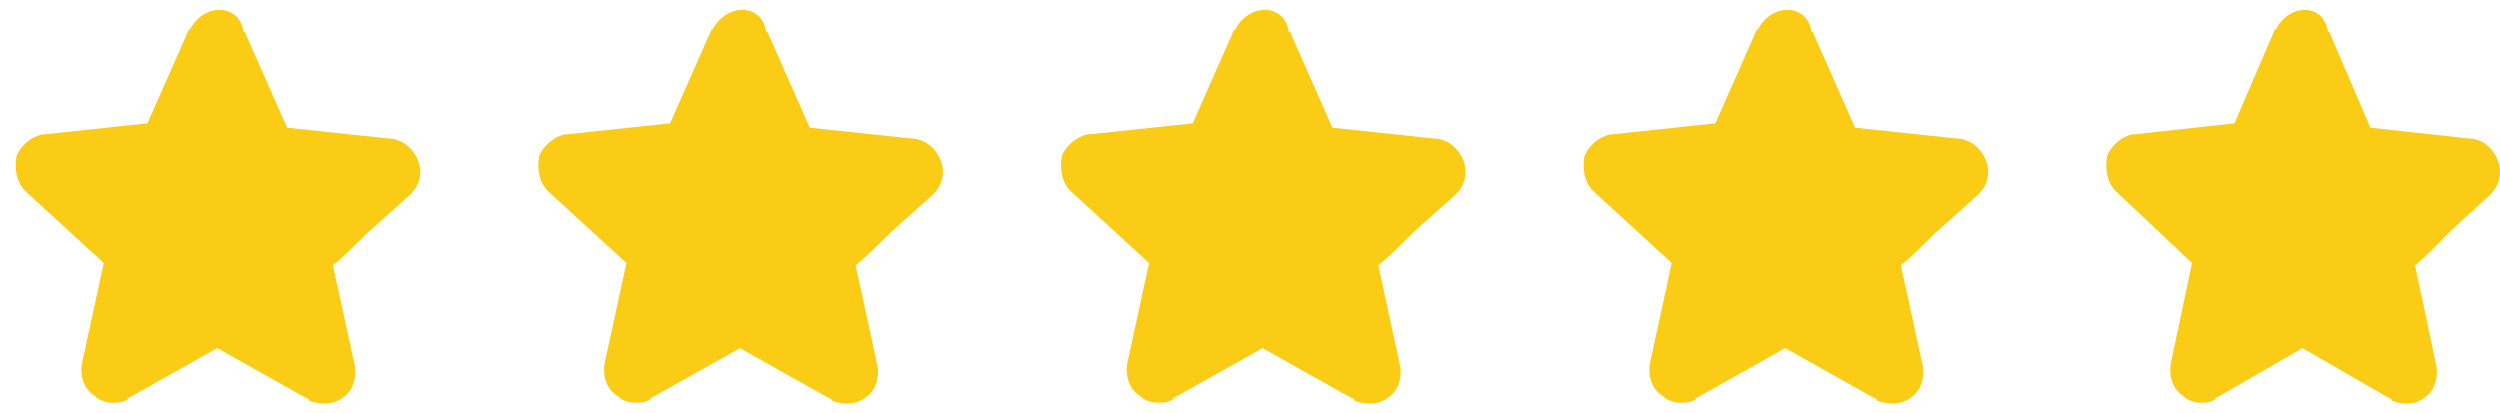
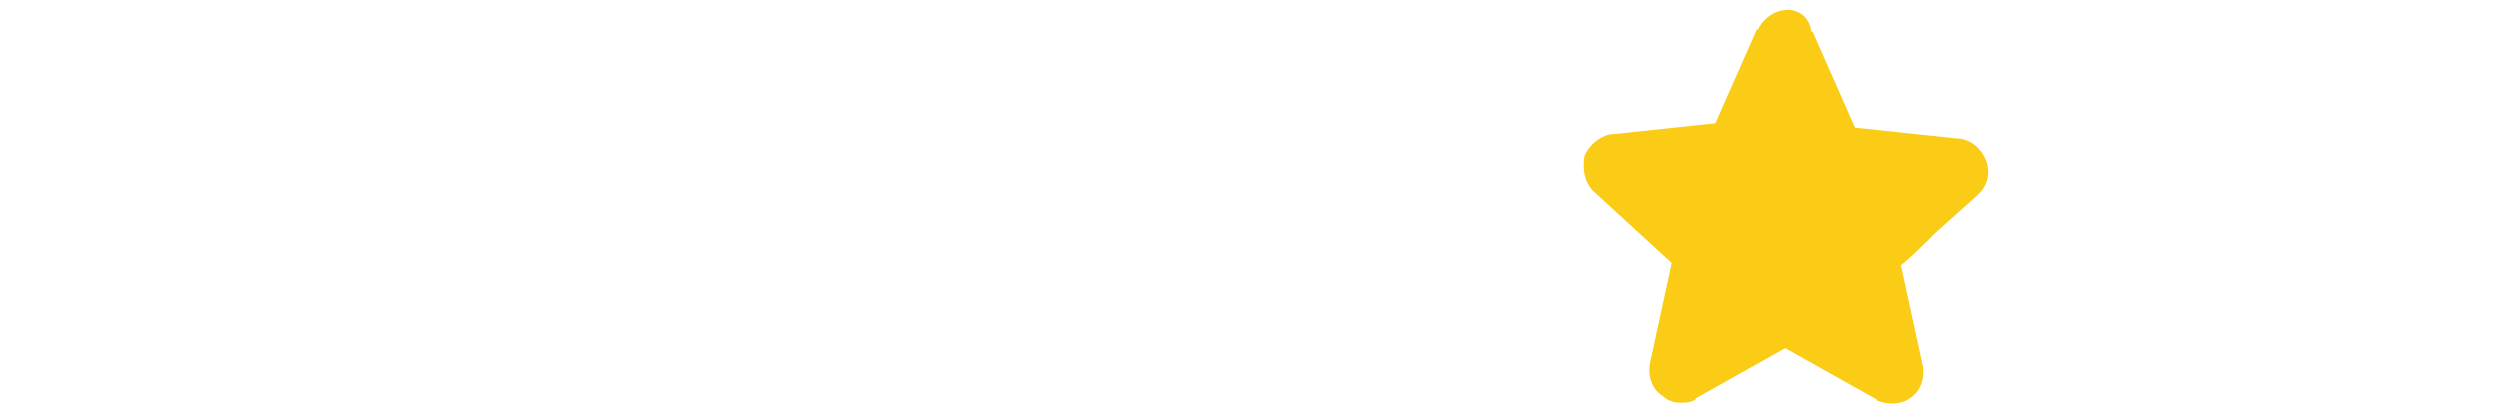
<svg xmlns="http://www.w3.org/2000/svg" width="127" height="21" viewBox="0 0 127 21" fill="none">
-   <path d="M1.281 9.702L5.272 13.361L4.163 18.461C4.053 19.126 4.274 19.791 4.829 20.124C5.05 20.346 5.383 20.456 5.716 20.456C5.937 20.456 6.159 20.456 6.381 20.346C6.381 20.346 6.492 20.346 6.492 20.235L11.037 17.685L15.583 20.235C15.583 20.235 15.694 20.235 15.694 20.346C16.248 20.567 16.913 20.567 17.357 20.235C17.911 19.902 18.133 19.237 18.022 18.572L16.913 13.472C17.357 13.139 18.022 12.474 18.687 11.809L20.794 9.924L20.904 9.813C21.348 9.369 21.459 8.704 21.237 8.15C21.015 7.596 20.572 7.152 19.907 7.041H19.796L14.585 6.487L12.479 1.72C12.479 1.72 12.479 1.609 12.368 1.609C12.257 0.833 11.703 0.5 11.148 0.5C10.594 0.5 10.039 0.833 9.707 1.387C9.707 1.387 9.707 1.498 9.596 1.498L7.489 6.265L2.279 6.82H2.168C1.613 6.93 1.059 7.374 0.837 7.928C0.726 8.593 0.837 9.259 1.281 9.702Z" fill="#FACC15" />
-   <path d="M27.831 9.702L31.823 13.361L30.714 18.461C30.603 19.126 30.825 19.791 31.379 20.124C31.601 20.346 31.934 20.456 32.266 20.456C32.488 20.456 32.71 20.456 32.931 20.346C32.931 20.346 33.042 20.346 33.042 20.235L37.588 17.685L42.133 20.235C42.133 20.235 42.244 20.235 42.244 20.346C42.799 20.567 43.464 20.567 43.907 20.235C44.462 19.902 44.684 19.237 44.573 18.572L43.464 13.472C43.907 13.139 44.573 12.474 45.238 11.809L47.344 9.924L47.455 9.813C47.899 9.369 48.01 8.704 47.788 8.15C47.566 7.596 47.123 7.152 46.457 7.041H46.346L41.136 6.487L39.029 1.72C39.029 1.72 39.029 1.609 38.918 1.609C38.807 0.833 38.253 0.5 37.699 0.5C37.144 0.5 36.59 0.833 36.258 1.387C36.258 1.387 36.258 1.498 36.147 1.498L34.04 6.265L28.829 6.82H28.718C28.164 6.93 27.61 7.374 27.388 7.928C27.277 8.593 27.388 9.259 27.831 9.702Z" fill="#FACC15" />
-   <path d="M54.382 9.702L58.373 13.361L57.265 18.461C57.154 19.126 57.376 19.791 57.93 20.124C58.152 20.346 58.484 20.456 58.817 20.456C59.039 20.456 59.26 20.456 59.482 20.346C59.482 20.346 59.593 20.346 59.593 20.235L64.139 17.685L68.684 20.235C68.684 20.235 68.795 20.235 68.795 20.346C69.349 20.567 70.015 20.567 70.458 20.235C71.012 19.902 71.234 19.237 71.123 18.572L70.015 13.472C70.458 13.139 71.123 12.474 71.788 11.809L73.895 9.924L74.006 9.813C74.449 9.369 74.56 8.704 74.338 8.15C74.117 7.596 73.673 7.152 73.008 7.041H72.897L67.686 6.487L65.58 1.72C65.58 1.72 65.58 1.609 65.469 1.609C65.358 0.833 64.804 0.5 64.249 0.5C63.695 0.5 63.141 0.833 62.808 1.387C62.808 1.387 62.808 1.498 62.697 1.498L60.591 6.265L55.38 6.82H55.269C54.715 6.93 54.16 7.374 53.939 7.928C53.828 8.593 53.939 9.259 54.382 9.702Z" fill="#FACC15" />
  <path d="M80.933 9.702L84.924 13.361L83.815 18.461C83.704 19.126 83.926 19.791 84.481 20.124C84.702 20.346 85.035 20.456 85.368 20.456C85.589 20.456 85.811 20.456 86.033 20.346C86.033 20.346 86.144 20.346 86.144 20.235L90.689 17.685L95.235 20.235C95.235 20.235 95.346 20.235 95.346 20.346C95.9 20.567 96.565 20.567 97.009 20.235C97.563 19.902 97.785 19.237 97.674 18.572L96.565 13.472C97.009 13.139 97.674 12.474 98.339 11.809L100.446 9.924L100.557 9.813C101 9.369 101.111 8.704 100.889 8.15C100.667 7.596 100.224 7.152 99.559 7.041H99.448L94.237 6.487L92.13 1.72C92.13 1.72 92.13 1.609 92.02 1.609C91.909 0.833 91.354 0.5 90.8 0.5C90.246 0.5 89.691 0.833 89.359 1.387C89.359 1.387 89.359 1.498 89.248 1.498L87.141 6.265L81.931 6.82H81.82C81.265 6.93 80.711 7.374 80.489 7.928C80.379 8.593 80.489 9.259 80.933 9.702Z" fill="#FACC15" />
-   <path d="M107.471 9.702L111.355 13.361L110.276 18.461C110.168 19.126 110.384 19.791 110.923 20.124C111.139 20.346 111.463 20.456 111.786 20.456C112.002 20.456 112.218 20.456 112.434 20.346C112.434 20.346 112.542 20.346 112.542 20.235L116.966 17.685L121.389 20.235C121.389 20.235 121.497 20.235 121.497 20.346C122.037 20.567 122.684 20.567 123.116 20.235C123.655 19.902 123.871 19.237 123.763 18.572L122.684 13.472C123.116 13.139 123.763 12.474 124.41 11.809L126.461 9.924L126.568 9.813C127 9.369 127.108 8.704 126.892 8.15C126.676 7.596 126.245 7.152 125.597 7.041H125.489L120.418 6.487L118.368 1.72C118.368 1.72 118.368 1.609 118.26 1.609C118.152 0.833 117.613 0.5 117.073 0.5C116.534 0.5 115.994 0.833 115.671 1.387C115.671 1.387 115.671 1.498 115.563 1.498L113.513 6.265L108.442 6.82H108.334C107.794 6.93 107.255 7.374 107.039 7.928C106.931 8.593 107.039 9.259 107.471 9.702Z" fill="#FACC15" />
</svg>